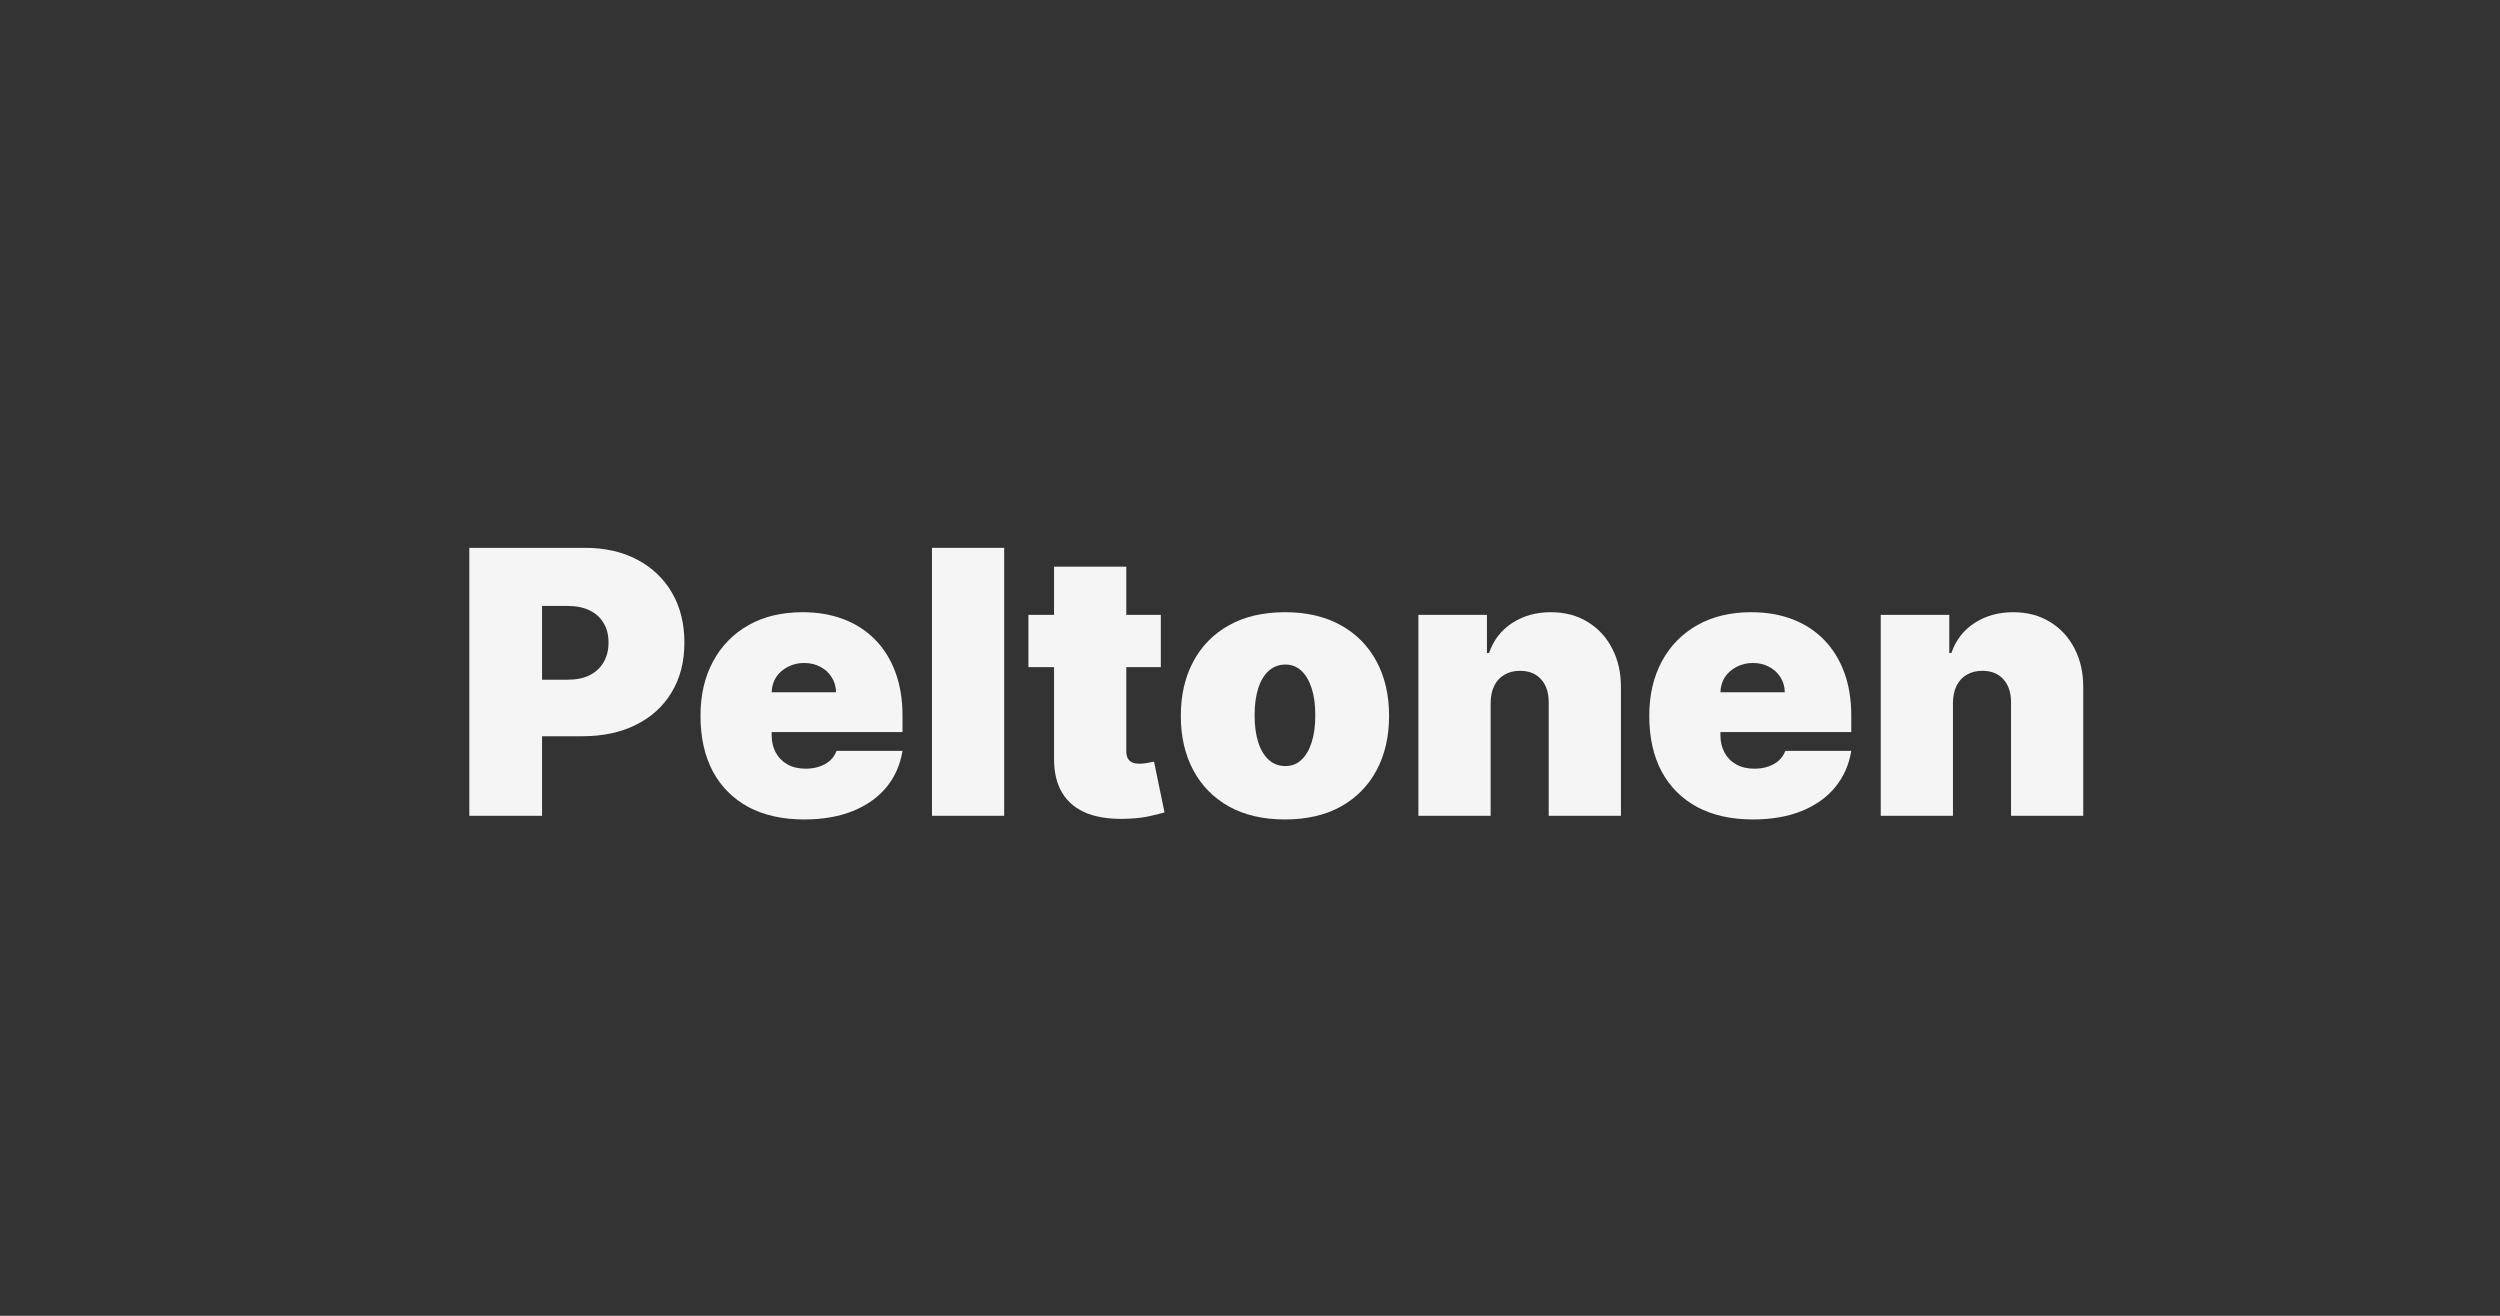
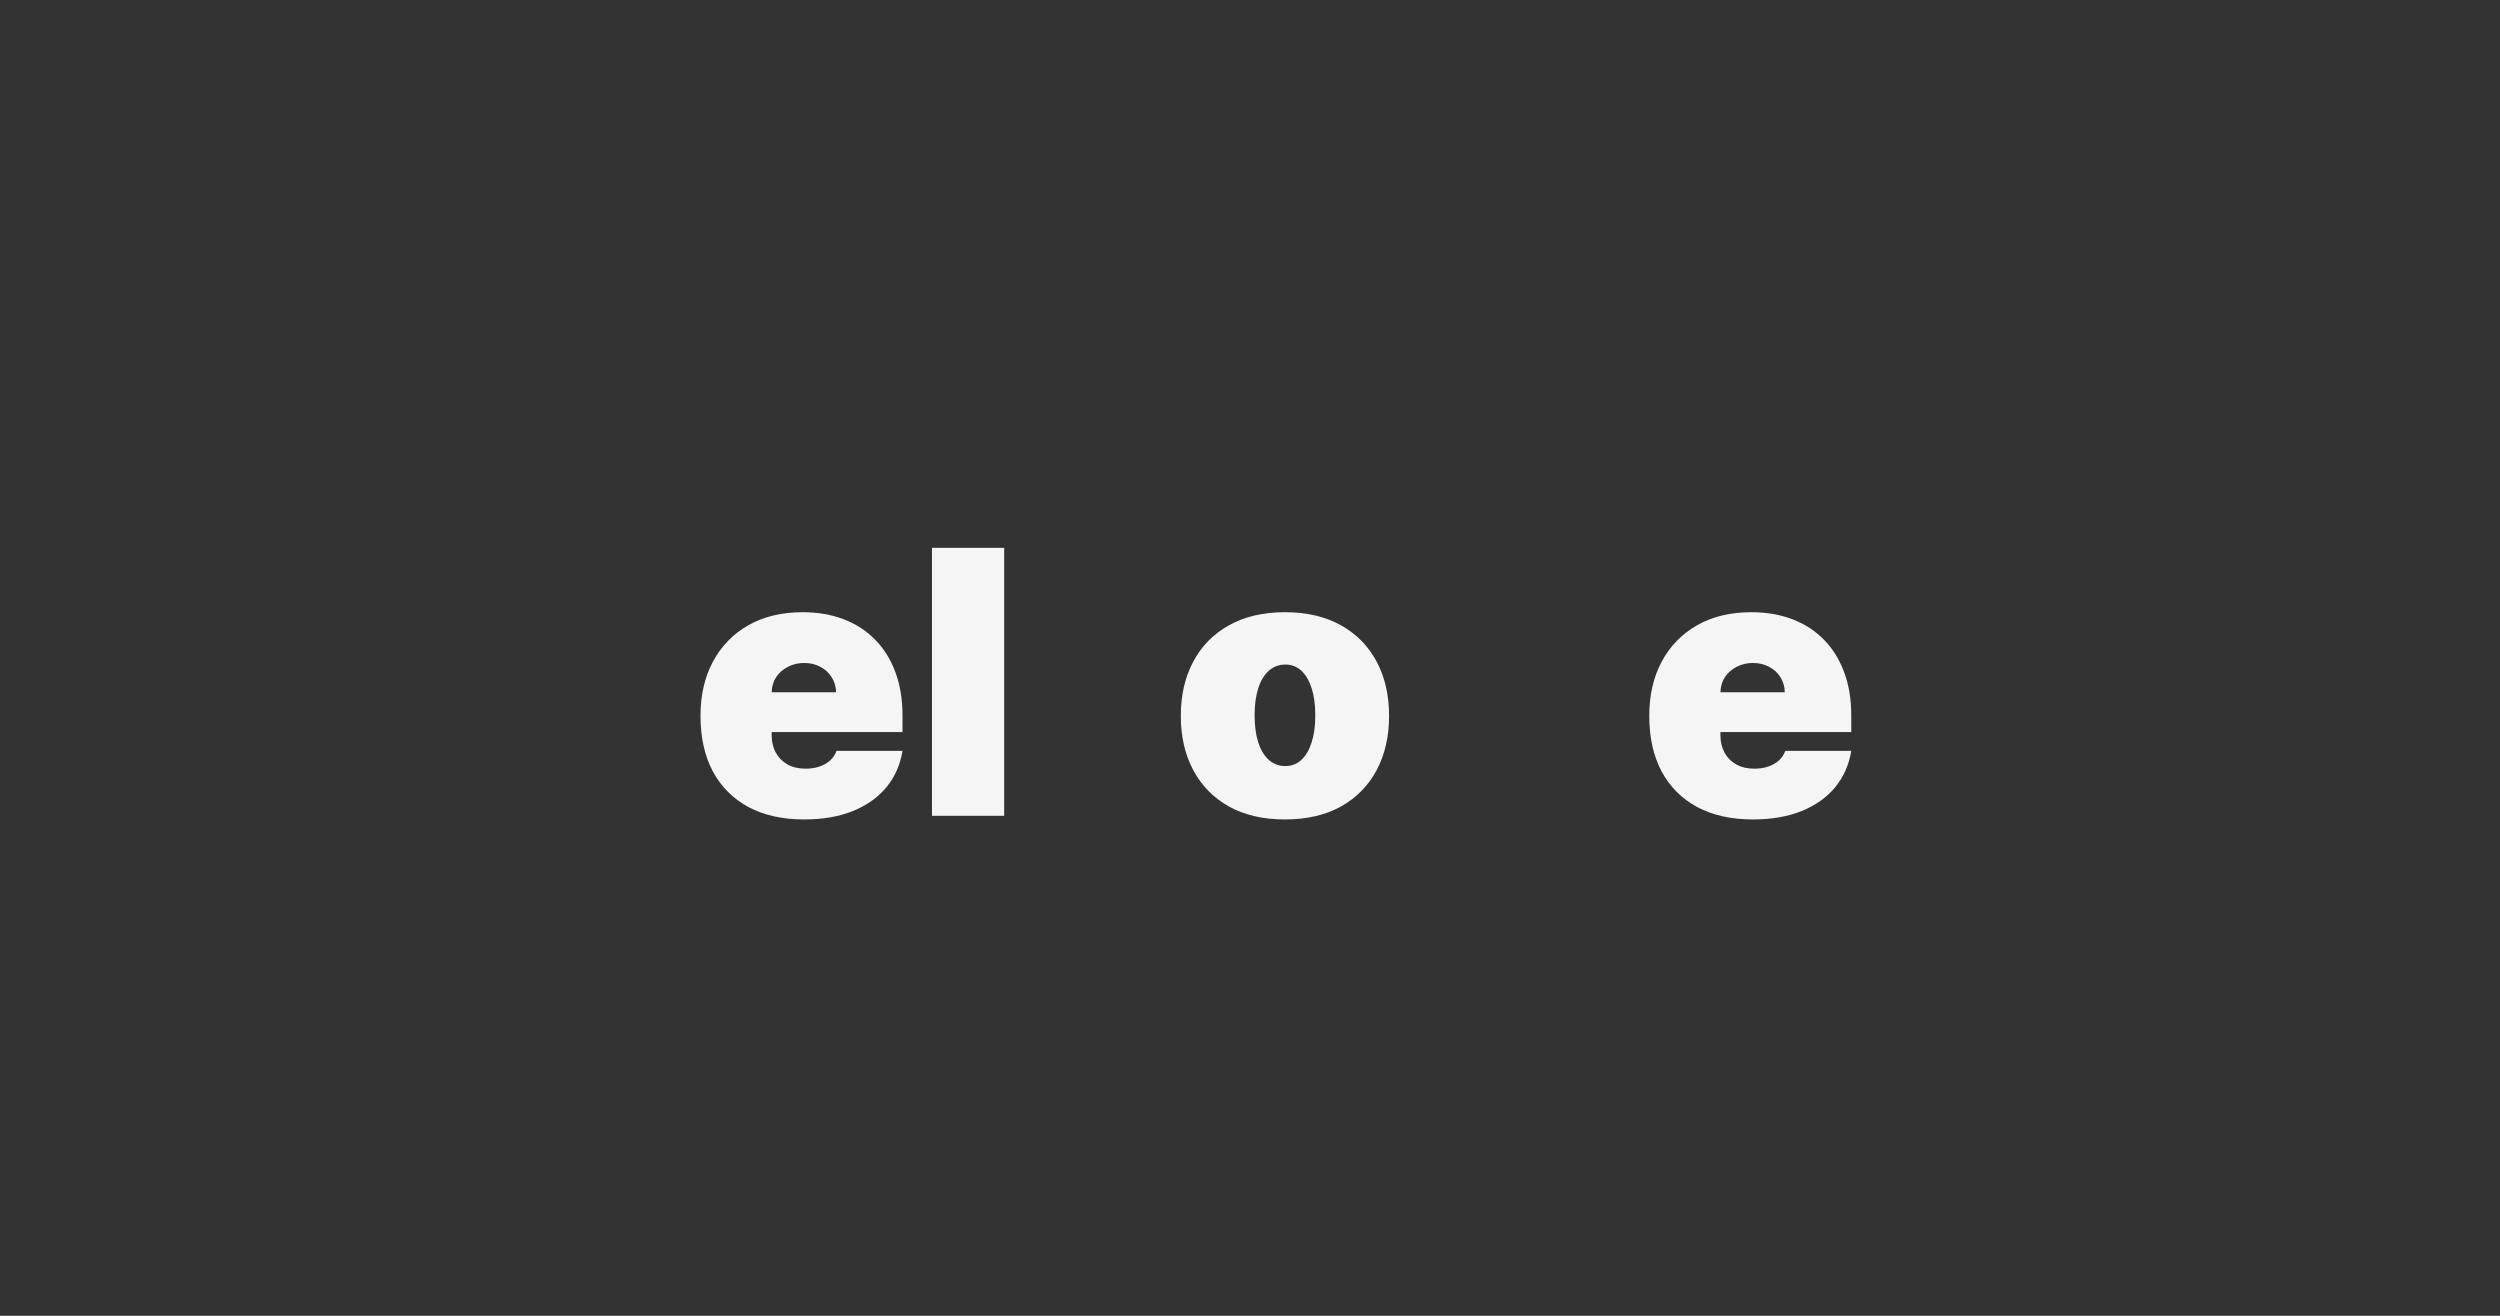
<svg xmlns="http://www.w3.org/2000/svg" width="95" height="50" viewBox="0 0 95 50" fill="none">
  <rect x="0" y="0" width="95" height="50" fill="#333333" stroke="none" />
-   <path d="M74.212 26.704V31H71.468V23.364H74.073V24.815H74.152C74.318 24.331 74.609 23.952 75.027 23.677C75.448 23.402 75.939 23.264 76.499 23.264C77.039 23.264 77.508 23.389 77.906 23.637C78.307 23.882 78.617 24.22 78.835 24.651C79.058 25.082 79.167 25.574 79.163 26.128V31H76.419V26.704C76.422 26.327 76.326 26.03 76.131 25.815C75.939 25.599 75.67 25.491 75.326 25.491C75.1 25.491 74.903 25.541 74.734 25.641C74.568 25.737 74.441 25.876 74.351 26.058C74.261 26.237 74.215 26.453 74.212 26.704Z" fill="#F5F5F5" />
  <path d="M66.609 31.139C65.794 31.139 65.091 30.983 64.501 30.672C63.914 30.357 63.462 29.906 63.144 29.32C62.829 28.73 62.672 28.024 62.672 27.202C62.672 26.413 62.831 25.724 63.149 25.134C63.467 24.544 63.916 24.084 64.496 23.756C65.076 23.428 65.76 23.264 66.549 23.264C67.126 23.264 67.648 23.354 68.115 23.533C68.583 23.712 68.982 23.972 69.314 24.313C69.645 24.651 69.9 25.062 70.079 25.546C70.258 26.03 70.348 26.575 70.348 27.182V27.818H63.527V26.307H67.822C67.819 26.088 67.762 25.896 67.653 25.73C67.547 25.561 67.403 25.43 67.221 25.337C67.042 25.241 66.838 25.193 66.609 25.193C66.387 25.193 66.183 25.241 65.998 25.337C65.812 25.43 65.663 25.559 65.55 25.725C65.441 25.891 65.383 26.085 65.376 26.307V27.938C65.376 28.183 65.427 28.401 65.53 28.594C65.633 28.786 65.78 28.937 65.973 29.046C66.165 29.155 66.397 29.21 66.669 29.21C66.858 29.21 67.03 29.184 67.186 29.131C67.345 29.078 67.481 29.001 67.593 28.902C67.706 28.799 67.789 28.677 67.842 28.534H70.348C70.261 29.064 70.058 29.525 69.736 29.916C69.415 30.304 68.989 30.606 68.459 30.821C67.931 31.033 67.315 31.139 66.609 31.139Z" fill="#F5F5F5" />
-   <path d="M56.644 26.704V31H53.899V23.364H56.504V24.815H56.584C56.749 24.331 57.041 23.952 57.459 23.677C57.88 23.402 58.37 23.264 58.93 23.264C59.471 23.264 59.94 23.389 60.337 23.637C60.738 23.882 61.048 24.22 61.267 24.651C61.489 25.082 61.599 25.574 61.595 26.128V31H58.851V26.704C58.854 26.327 58.758 26.03 58.562 25.815C58.37 25.599 58.102 25.491 57.757 25.491C57.532 25.491 57.334 25.541 57.166 25.641C57 25.737 56.872 25.876 56.783 26.058C56.693 26.237 56.647 26.453 56.644 26.704Z" fill="#F5F5F5" />
  <path d="M48.828 31.139C47.999 31.139 47.29 30.975 46.7 30.647C46.11 30.316 45.658 29.855 45.343 29.265C45.028 28.672 44.871 27.984 44.871 27.202C44.871 26.419 45.028 25.733 45.343 25.143C45.658 24.55 46.11 24.09 46.7 23.761C47.29 23.43 47.999 23.264 48.828 23.264C49.657 23.264 50.366 23.43 50.956 23.761C51.546 24.09 51.998 24.55 52.313 25.143C52.628 25.733 52.785 26.419 52.785 27.202C52.785 27.984 52.628 28.672 52.313 29.265C51.998 29.855 51.546 30.316 50.956 30.647C50.366 30.975 49.657 31.139 48.828 31.139ZM48.848 29.111C49.08 29.111 49.281 29.033 49.45 28.877C49.619 28.721 49.749 28.499 49.842 28.211C49.935 27.923 49.981 27.579 49.981 27.182C49.981 26.781 49.935 26.438 49.842 26.153C49.749 25.864 49.619 25.642 49.45 25.486C49.281 25.331 49.08 25.253 48.848 25.253C48.603 25.253 48.392 25.331 48.217 25.486C48.041 25.642 47.907 25.864 47.814 26.153C47.721 26.438 47.675 26.781 47.675 27.182C47.675 27.579 47.721 27.923 47.814 28.211C47.907 28.499 48.041 28.721 48.217 28.877C48.392 29.033 48.603 29.111 48.848 29.111Z" fill="#F5F5F5" />
-   <path d="M44.111 23.364V25.352H39.08V23.364H44.111ZM40.054 21.534H42.799V28.544C42.799 28.65 42.817 28.74 42.853 28.812C42.89 28.882 42.946 28.935 43.023 28.972C43.099 29.005 43.197 29.021 43.316 29.021C43.399 29.021 43.495 29.011 43.604 28.991C43.717 28.972 43.8 28.955 43.853 28.942L44.251 30.871C44.128 30.907 43.952 30.952 43.724 31.005C43.498 31.058 43.23 31.093 42.918 31.109C42.288 31.142 41.76 31.078 41.332 30.916C40.905 30.75 40.583 30.49 40.368 30.135C40.152 29.78 40.048 29.336 40.054 28.803V21.534Z" fill="#F5F5F5" />
  <path d="M38.159 20.818V31H35.415V20.818H38.159Z" fill="#F5F5F5" />
  <path d="M30.556 31.139C29.741 31.139 29.038 30.983 28.448 30.672C27.862 30.357 27.409 29.906 27.091 29.32C26.776 28.73 26.619 28.024 26.619 27.202C26.619 26.413 26.778 25.724 27.096 25.134C27.414 24.544 27.863 24.084 28.443 23.756C29.023 23.428 29.708 23.264 30.497 23.264C31.073 23.264 31.595 23.354 32.063 23.533C32.53 23.712 32.929 23.972 33.261 24.313C33.592 24.651 33.847 25.062 34.026 25.546C34.205 26.03 34.295 26.575 34.295 27.182V27.818H27.474V26.307H31.769C31.766 26.088 31.71 25.896 31.6 25.73C31.494 25.561 31.35 25.43 31.168 25.337C30.989 25.241 30.785 25.193 30.556 25.193C30.334 25.193 30.13 25.241 29.945 25.337C29.759 25.43 29.61 25.559 29.497 25.725C29.388 25.891 29.33 26.085 29.323 26.307V27.938C29.323 28.183 29.375 28.401 29.477 28.594C29.58 28.786 29.728 28.937 29.92 29.046C30.112 29.155 30.344 29.21 30.616 29.21C30.805 29.21 30.977 29.184 31.133 29.131C31.292 29.078 31.428 29.001 31.541 28.902C31.653 28.799 31.736 28.677 31.789 28.534H34.295C34.209 29.064 34.005 29.525 33.683 29.916C33.362 30.304 32.936 30.606 32.406 30.821C31.879 31.033 31.262 31.139 30.556 31.139Z" fill="#F5F5F5" />
-   <path d="M17.834 31V20.818H22.229C22.985 20.818 23.646 20.967 24.212 21.266C24.779 21.564 25.22 21.983 25.535 22.523C25.85 23.064 26.007 23.695 26.007 24.418C26.007 25.147 25.845 25.778 25.52 26.312C25.199 26.845 24.746 27.256 24.163 27.545C23.583 27.833 22.905 27.977 22.129 27.977H19.504V25.829H21.573C21.897 25.829 22.174 25.773 22.403 25.66C22.635 25.544 22.812 25.38 22.935 25.168C23.061 24.956 23.124 24.706 23.124 24.418C23.124 24.126 23.061 23.877 22.935 23.672C22.812 23.463 22.635 23.304 22.403 23.195C22.174 23.082 21.897 23.026 21.573 23.026H20.598V31H17.834Z" fill="#F5F5F5" />
</svg>